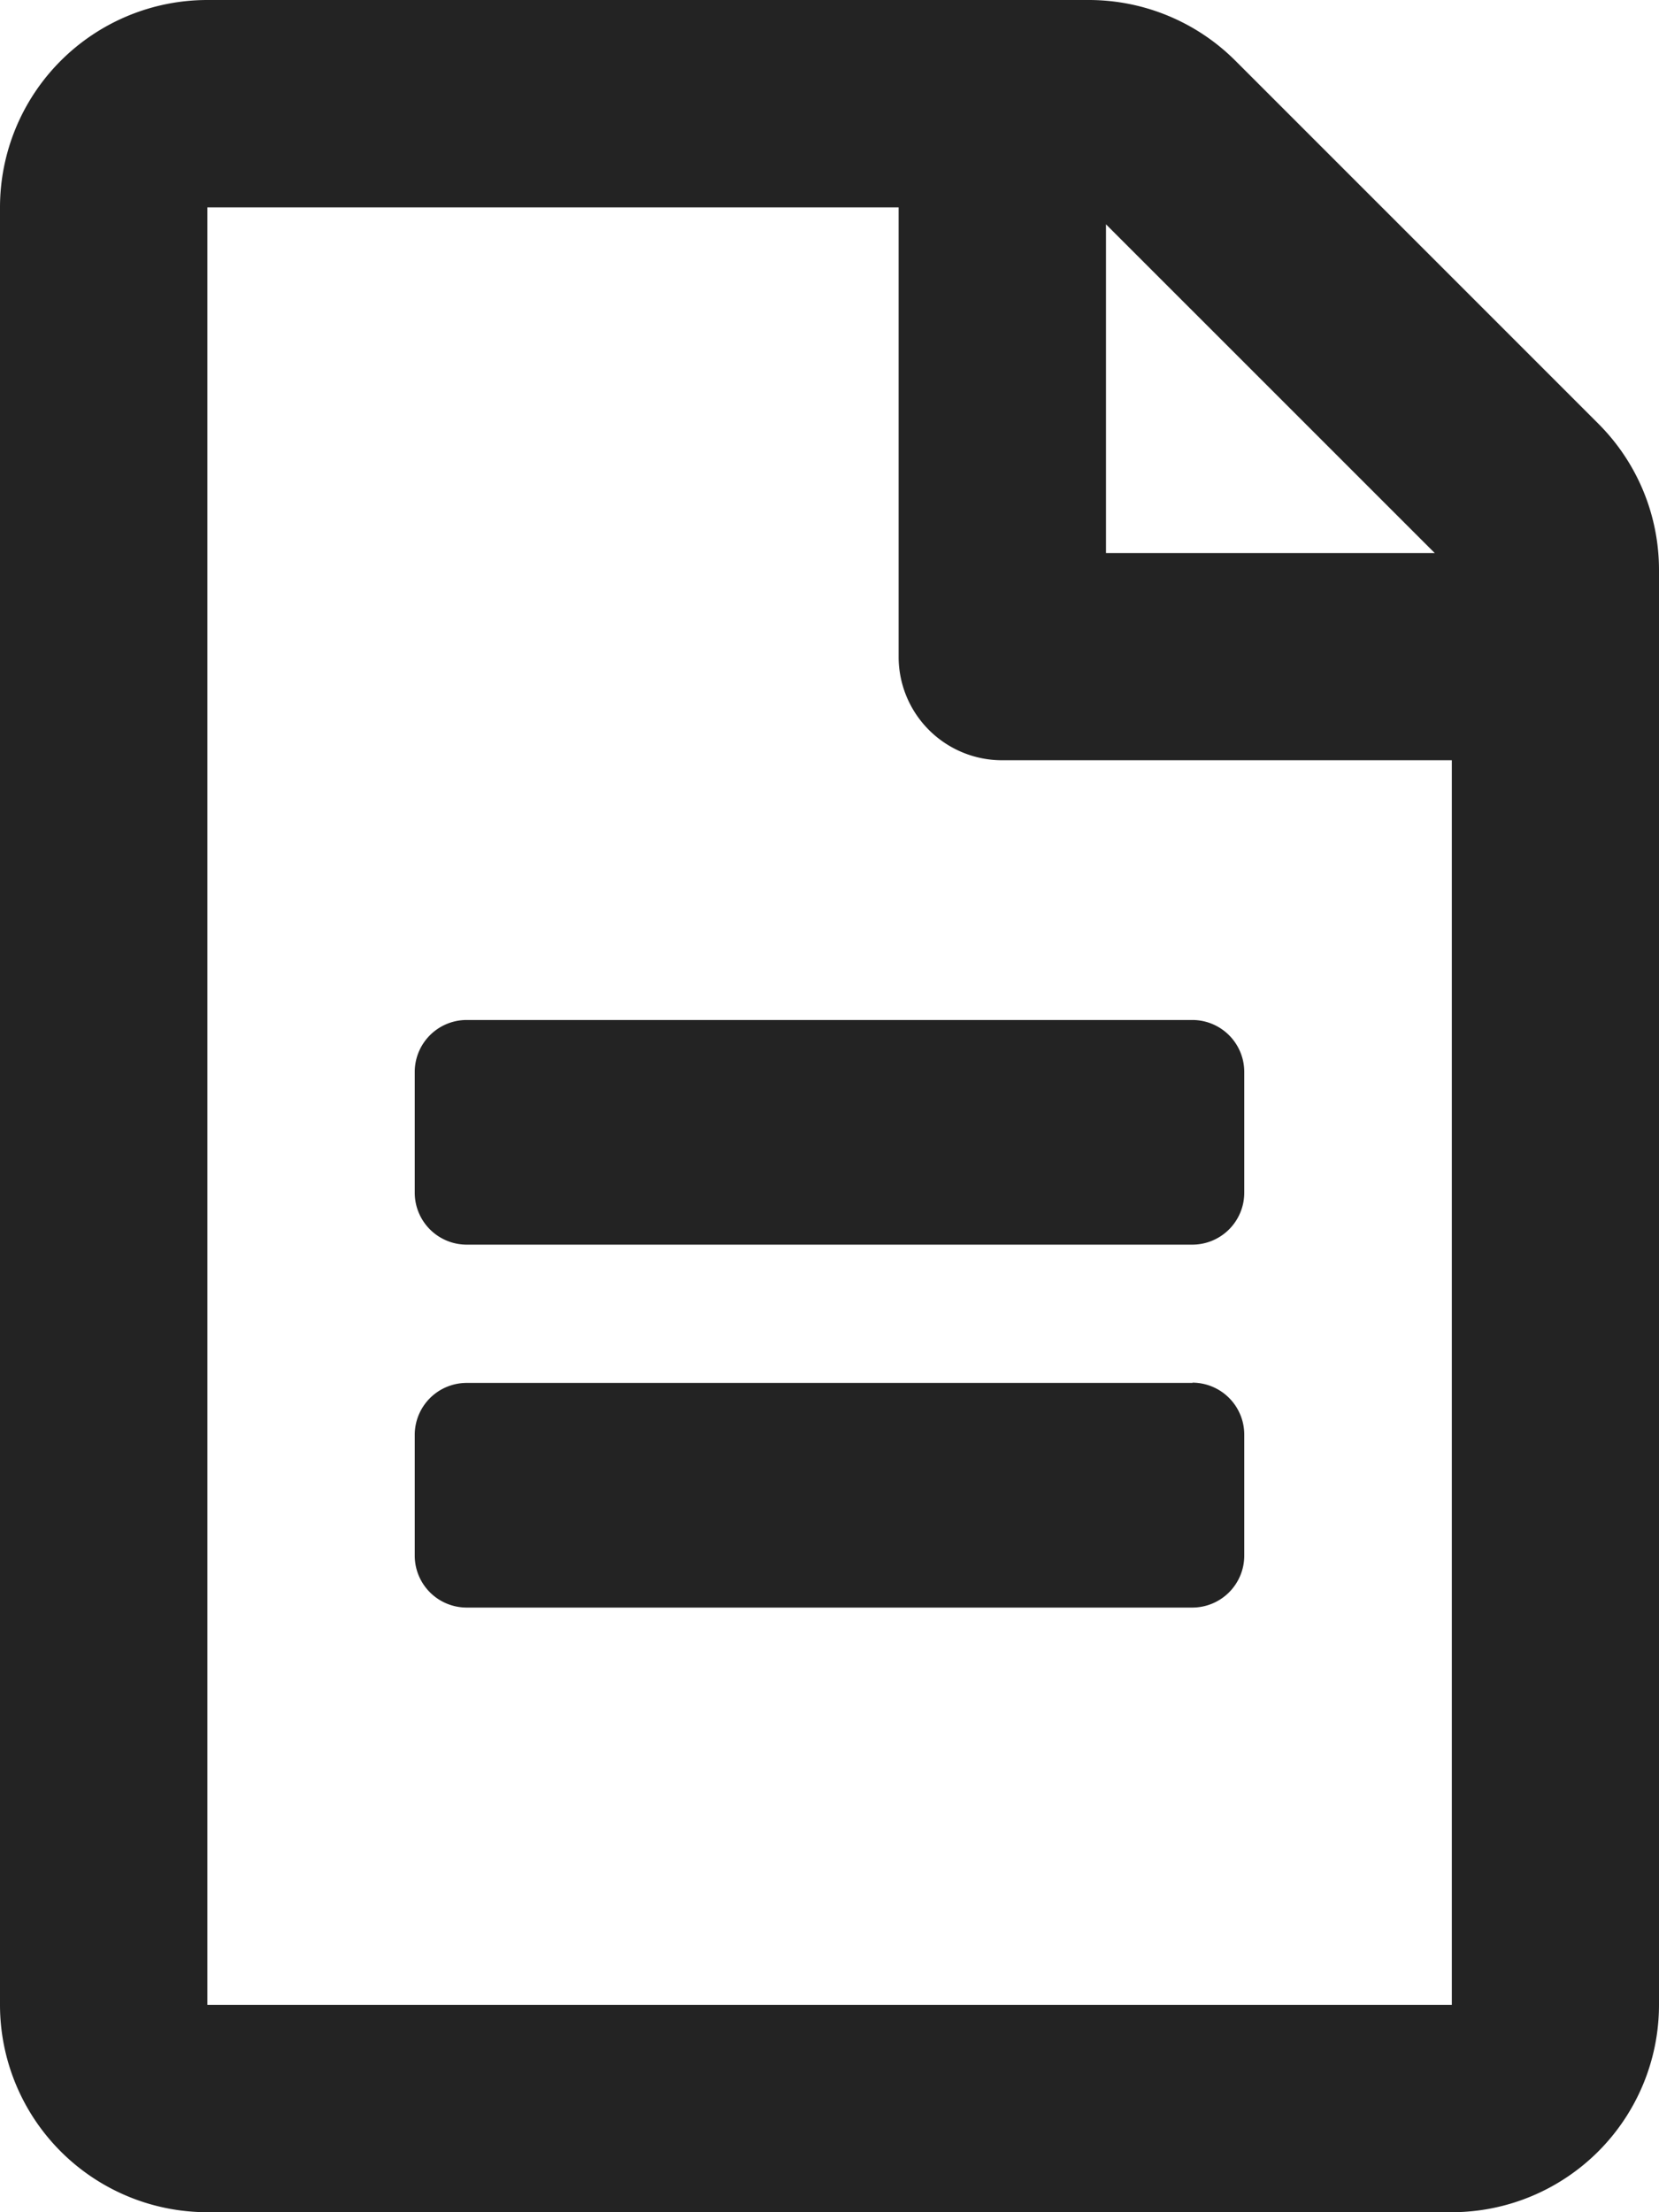
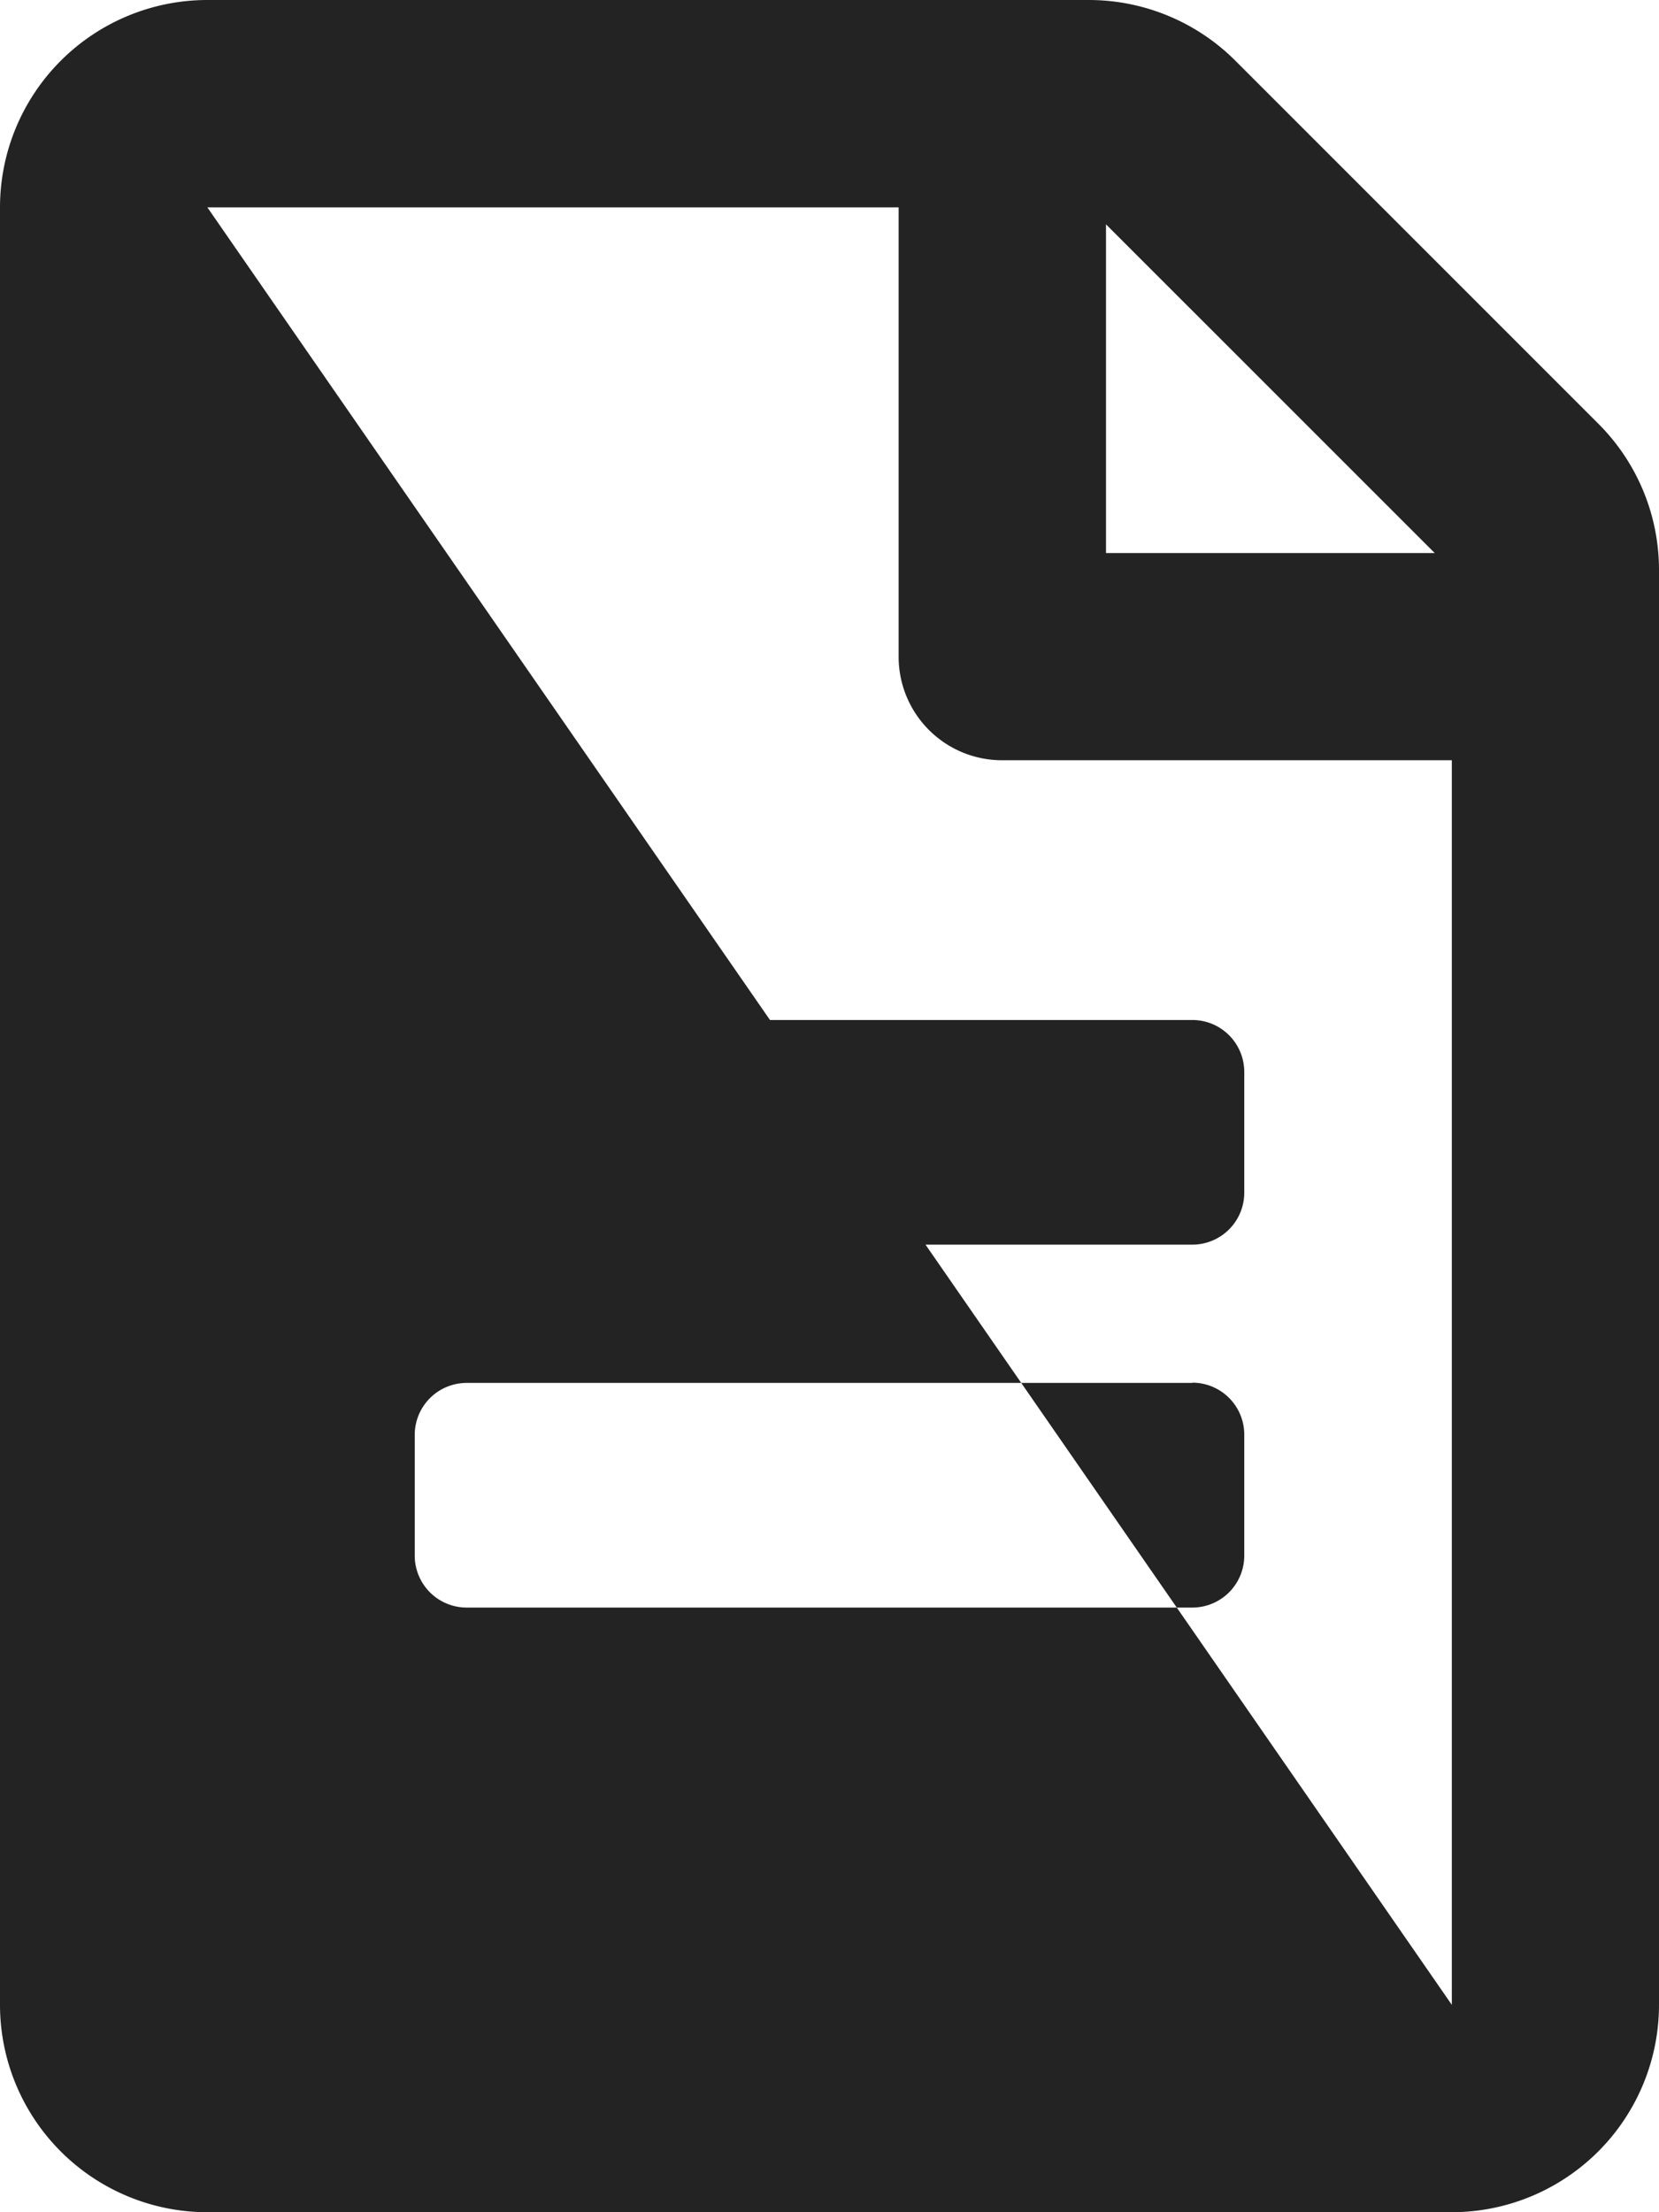
<svg xmlns="http://www.w3.org/2000/svg" width="26.625" height="35.5" viewBox="0 0 26.625 35.5">
-   <path d="M19.969 17.2v1.941a.834.834 0 01-.832.832H7.488a.834.834 0 01-.832-.832V17.2a.834.834 0 01.832-.832h11.649a.834.834 0 01.832.832zm-.832 4.992H7.488a.834.834 0 00-.832.832v1.941a.834.834 0 00.832.832h11.649a.834.834 0 00.832-.832V23.02a.834.834 0 00-.832-.832zm7.488-13.047v23.027A3.329 3.329 0 0123.3 35.5H3.328A3.329 3.329 0 010 32.172V3.328A3.329 3.329 0 013.328 0H17.48a3.328 3.328 0 012.35.978l5.817 5.817a3.316 3.316 0 01.978 2.35zM17.75 3.6v5.275h5.276L17.75 3.6zm5.55 28.572V12.2h-7.214a1.66 1.66 0 01-1.664-1.664V3.328H3.328v28.844z" fill="#232323" />
+   <path d="M19.969 17.2v1.941a.834.834 0 01-.832.832H7.488a.834.834 0 01-.832-.832V17.2a.834.834 0 01.832-.832h11.649a.834.834 0 01.832.832zm-.832 4.992H7.488a.834.834 0 00-.832.832v1.941a.834.834 0 00.832.832h11.649a.834.834 0 00.832-.832V23.02a.834.834 0 00-.832-.832zm7.488-13.047v23.027A3.329 3.329 0 0123.3 35.5H3.328A3.329 3.329 0 010 32.172V3.328A3.329 3.329 0 013.328 0H17.48a3.328 3.328 0 012.35.978l5.817 5.817a3.316 3.316 0 01.978 2.35zM17.75 3.6v5.275h5.276L17.75 3.6zm5.55 28.572V12.2h-7.214a1.66 1.66 0 01-1.664-1.664V3.328H3.328z" fill="#232323" />
</svg>